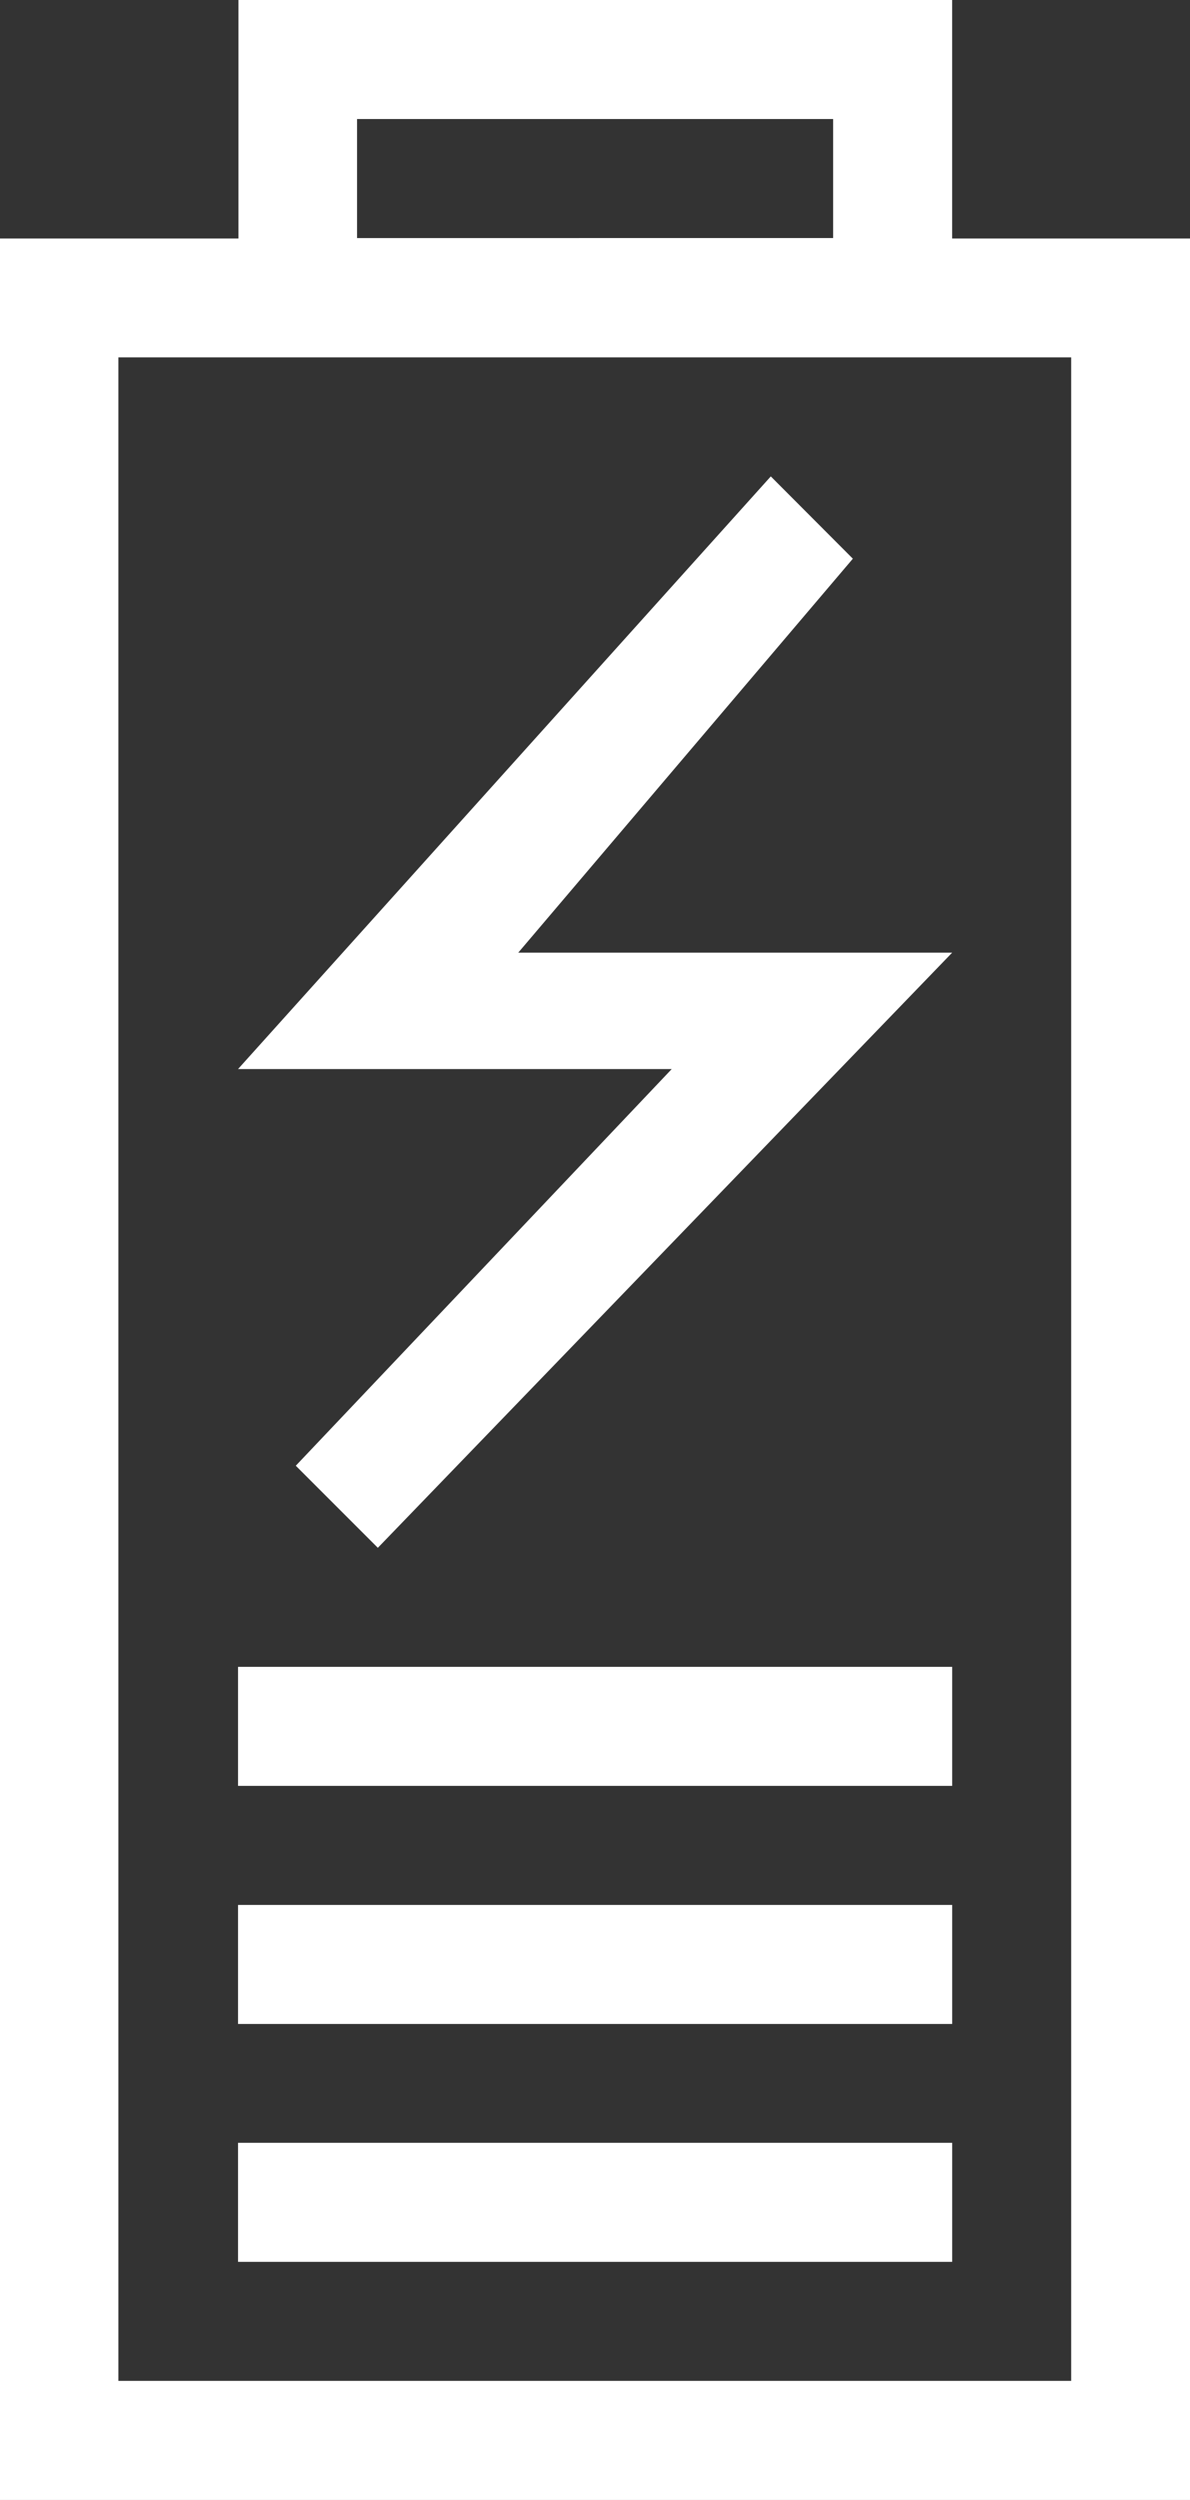
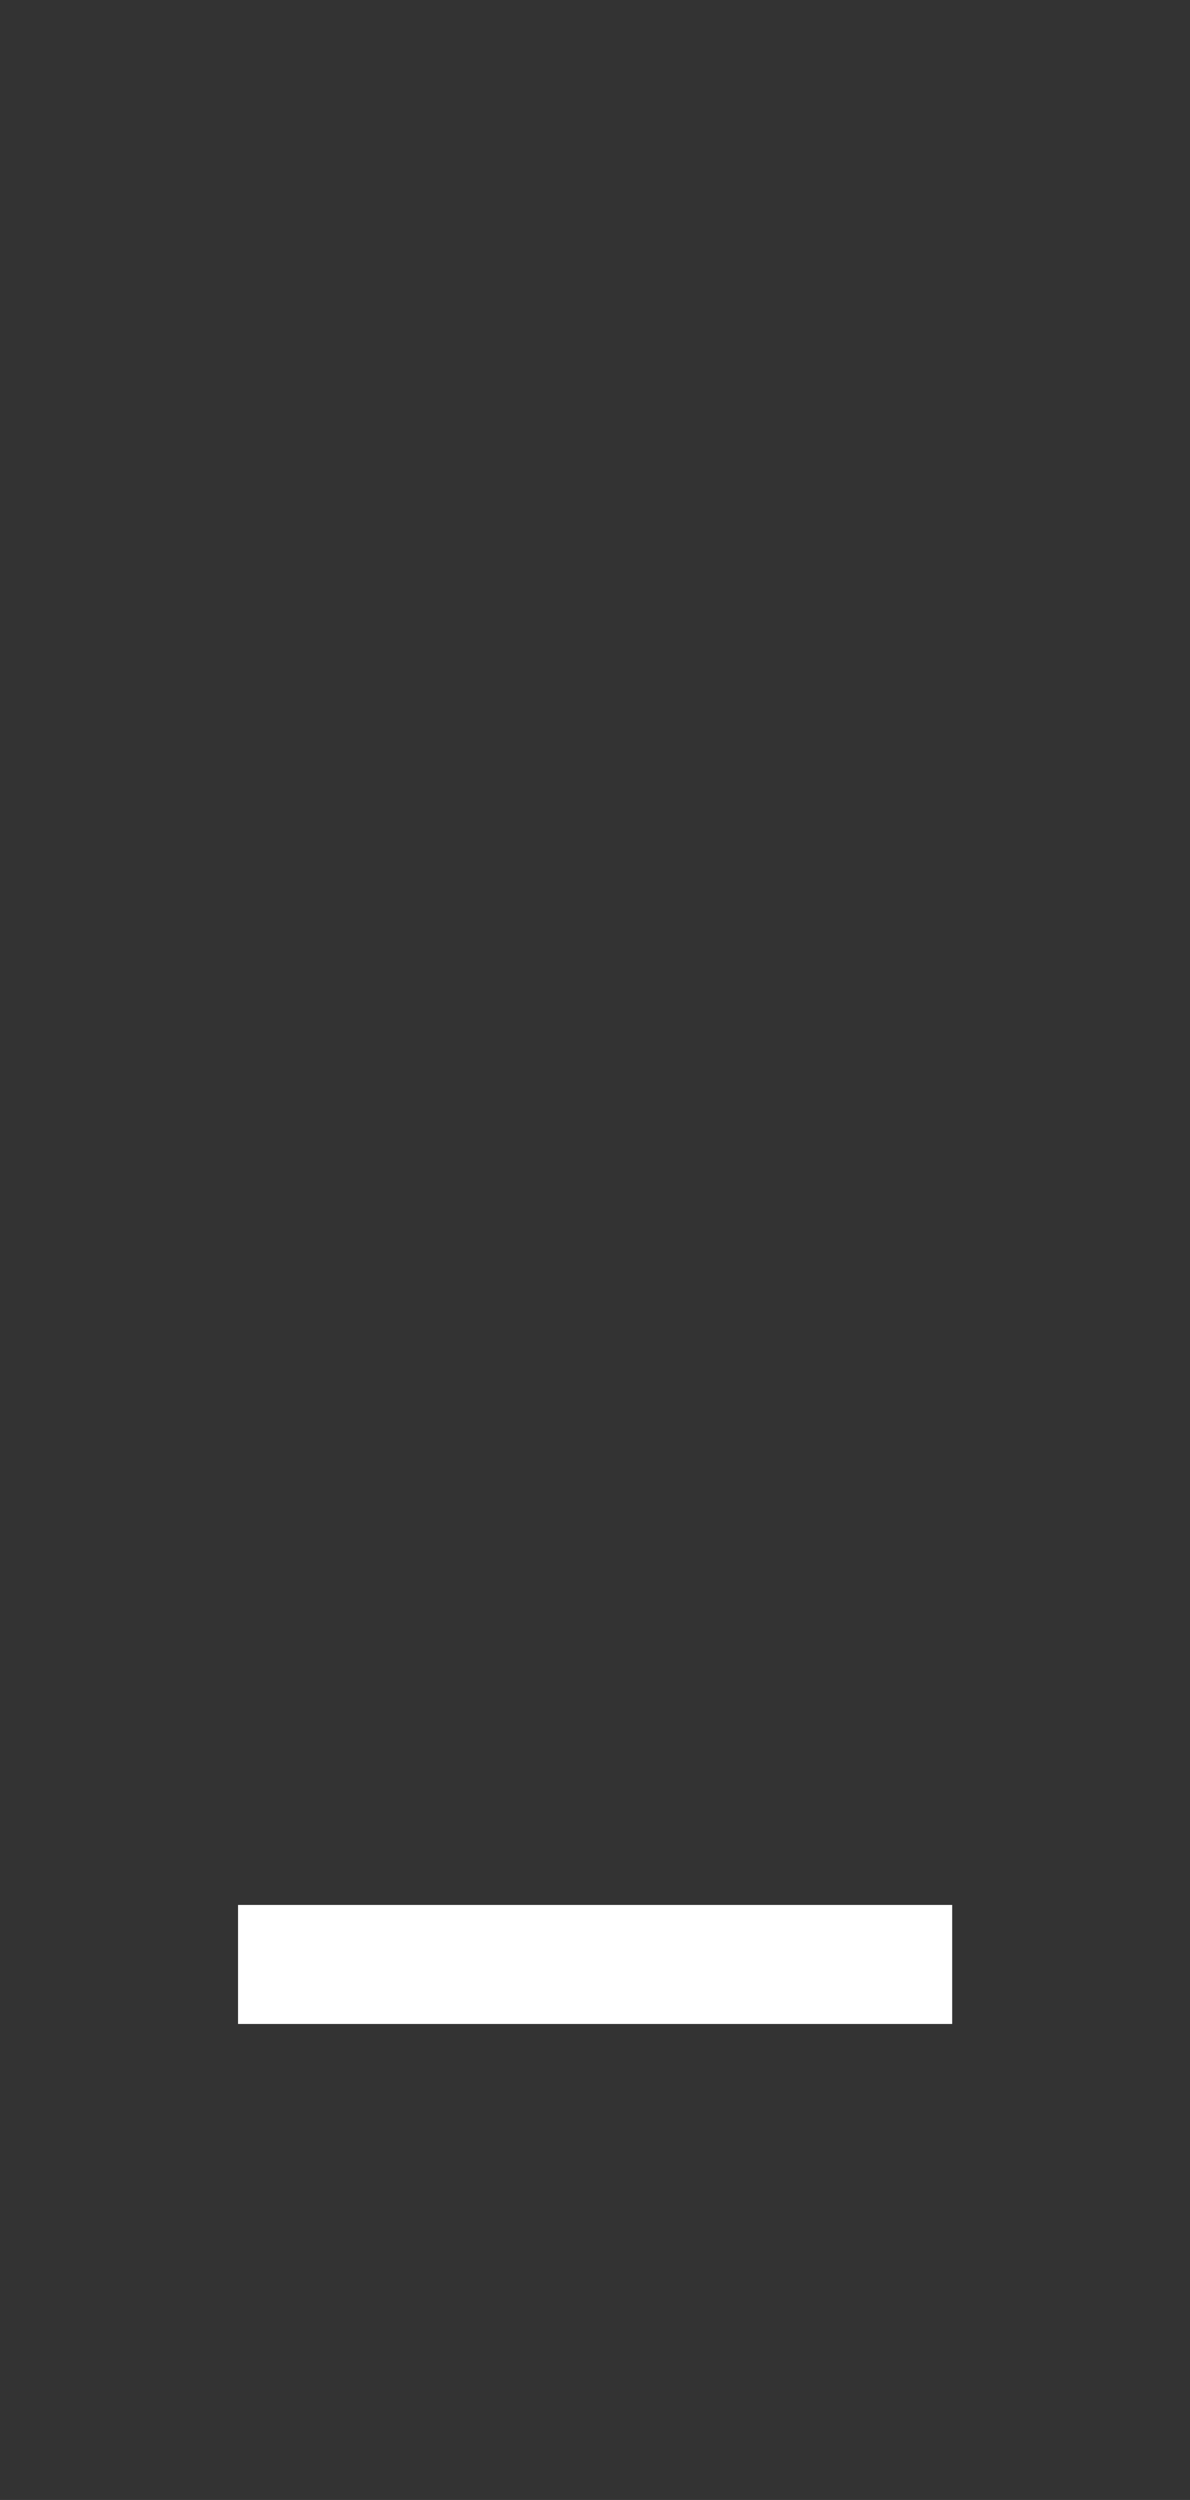
<svg xmlns="http://www.w3.org/2000/svg" width="43.507" height="91.381" viewBox="0 0 43.507 91.381">
  <rect x="0" y="0" width="43.507" height="91.381" fill="#333333" stroke="none" />
  <g id="lenovo-campaign-yoga-brand-feature-7-sustainability-battery-icon" transform="translate(-224.36 422.67)">
-     <path id="Path_28894" data-name="Path 28894" d="M78.811,90.183l-3-3,13.745-14.5H73.7L93.178,51.02l3,3.008-12.233,14.4H99.809Z" transform="translate(159.363 -456.276)" fill="#fff" />
-     <path id="Path_28895" data-name="Path 28895" d="M95.462,32.681v4.351H78.056V32.681H95.462m4.351-4.351H73.72V41.377H99.813Z" transform="translate(159.358 -451)" fill="#fff" />
-     <rect id="Rectangle_3422" data-name="Rectangle 3422" width="26.109" height="4.351" transform="translate(233.063 -361.742)" fill="#fff" />
    <rect id="Rectangle_3423" data-name="Rectangle 3423" width="26.109" height="4.351" transform="translate(233.063 -353.039)" fill="#fff" />
-     <rect id="Rectangle_3424" data-name="Rectangle 3424" width="26.109" height="4.351" transform="translate(233.063 -344.344)" fill="#fff" />
-     <path id="Path_28896" data-name="Path 28896" d="M101.523,44.034V118H66.688V44.034H101.5m4.344-4.344H62.36v82.663h43.507V39.69Z" transform="translate(162 -453.642)" fill="#fff" />
  </g>
</svg>